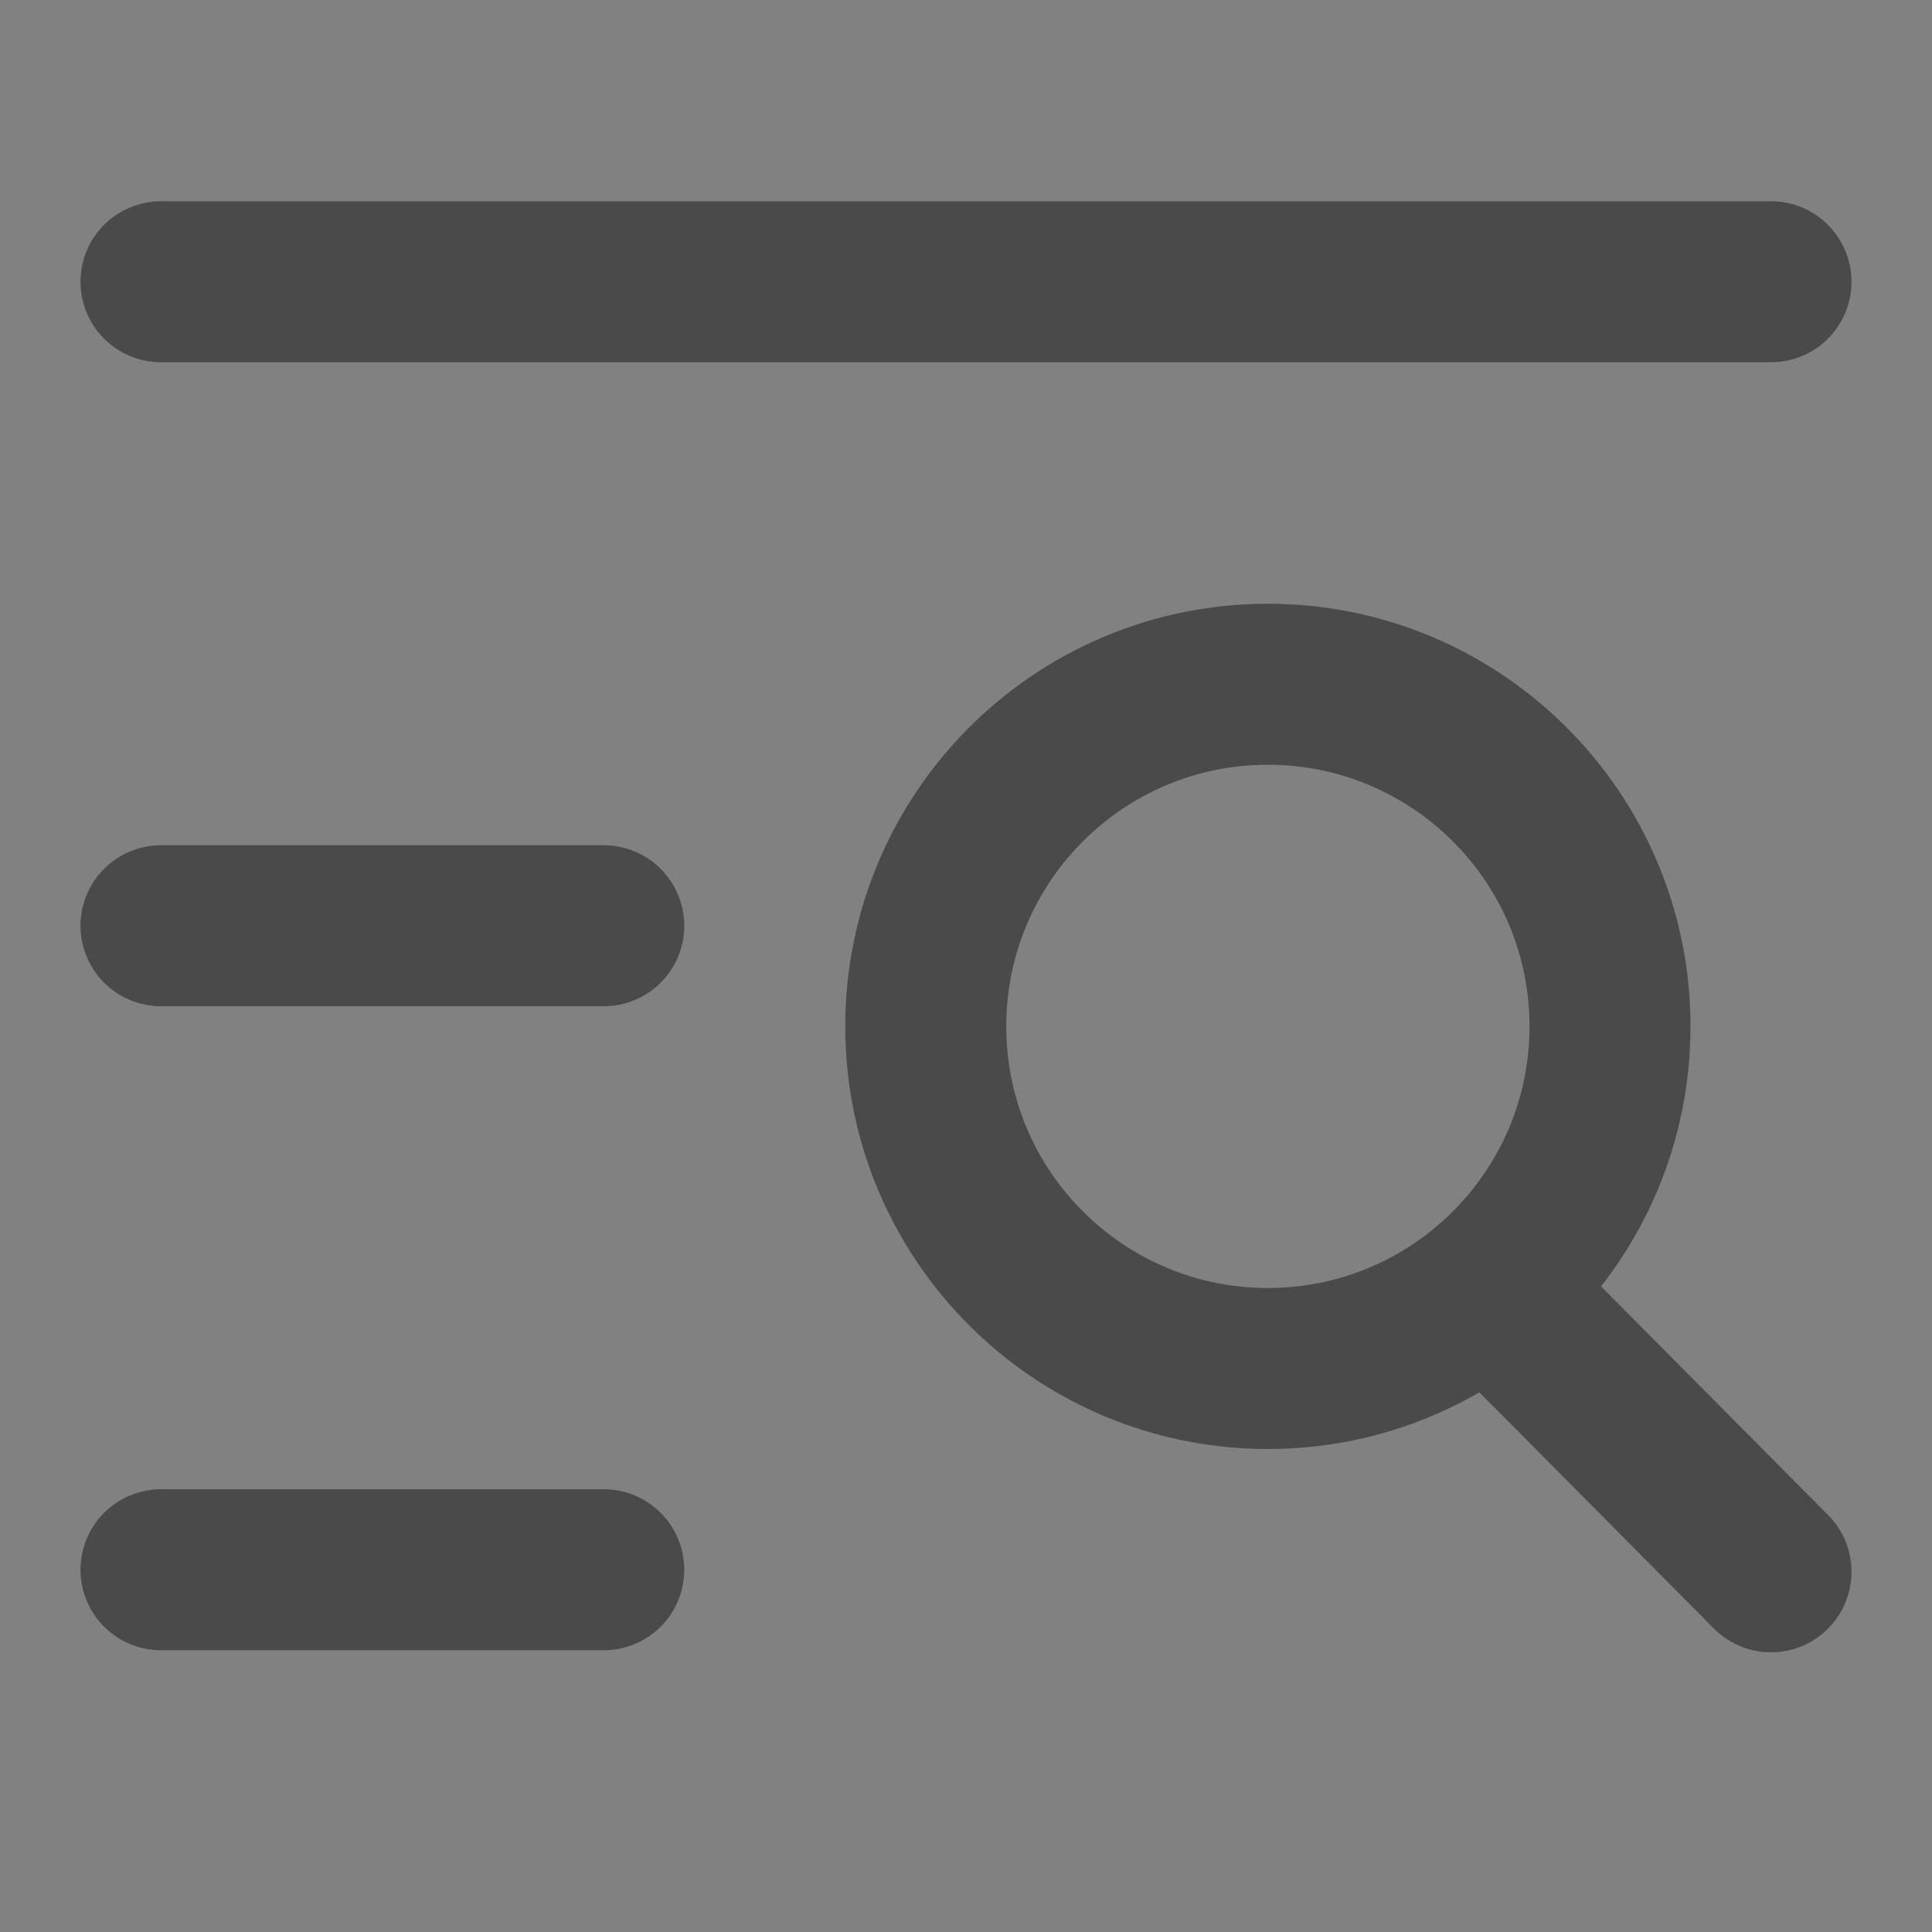
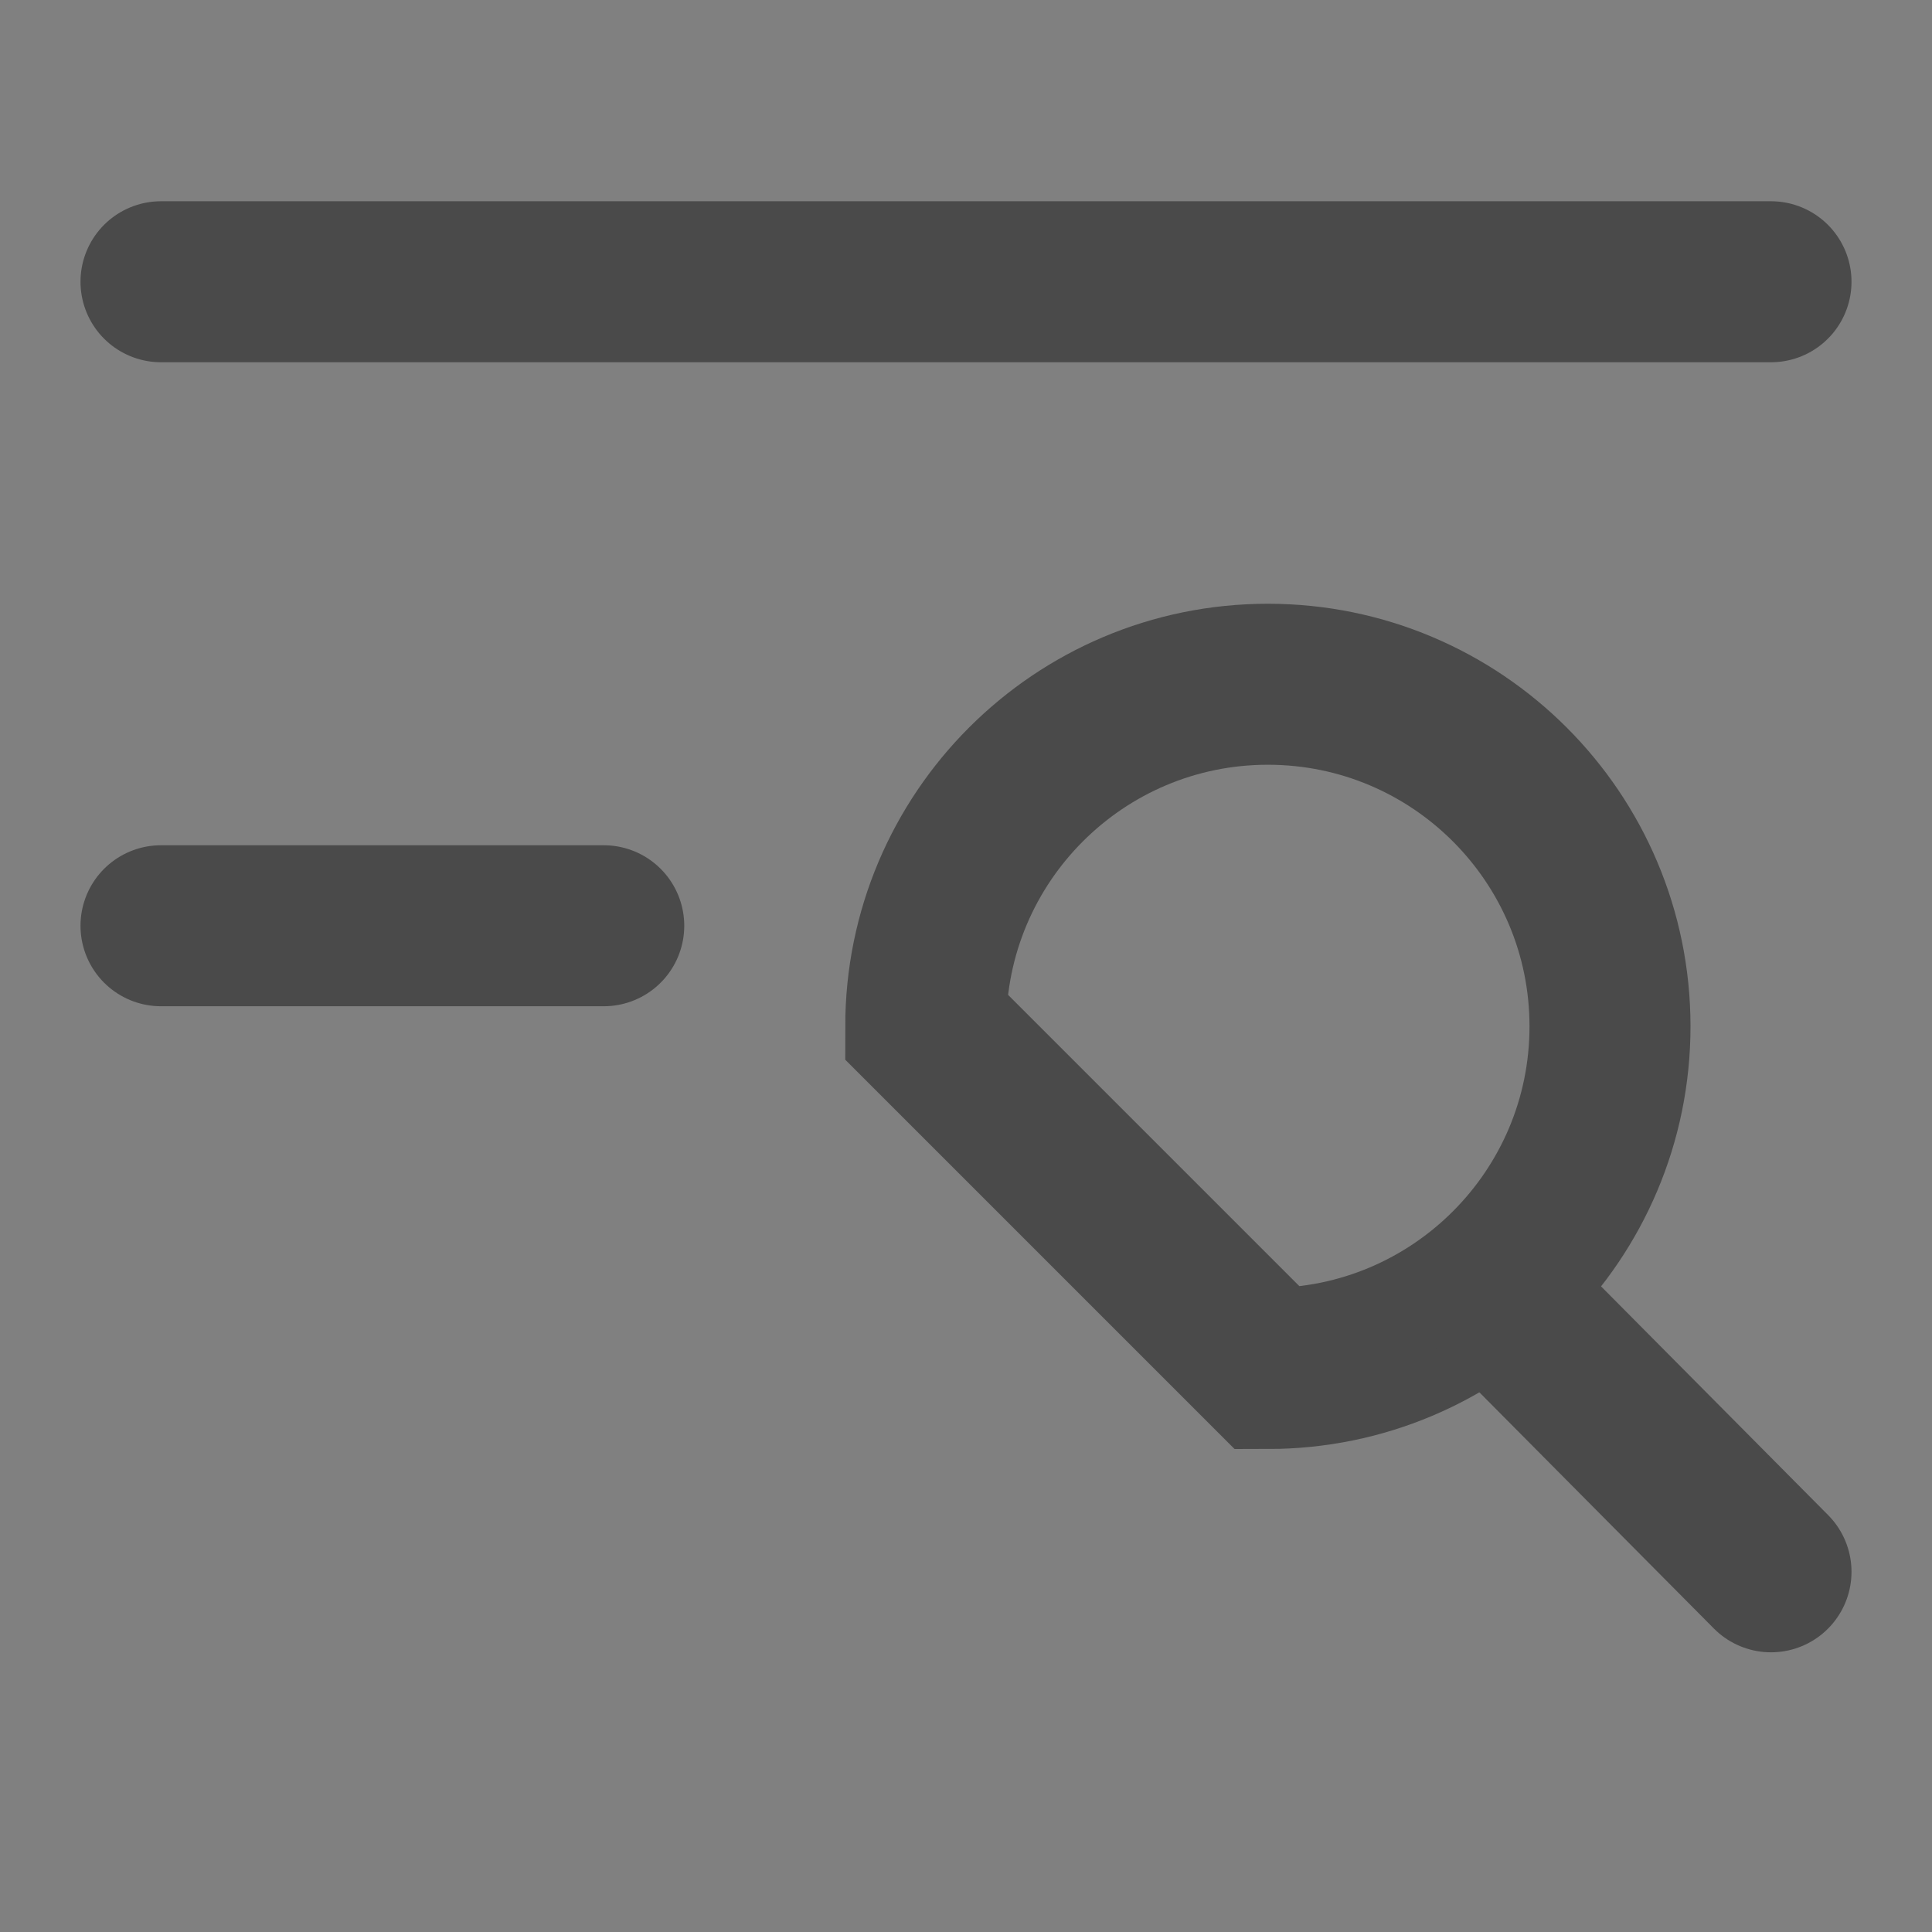
<svg xmlns="http://www.w3.org/2000/svg" width="24" height="24" viewBox="0 0 48 48" fill="none">
  <rect x="0" y="0" width="48" height="48" fill="#808080" stroke="none" />
-   <rect width="48" height="48" fill="white" fill-opacity="0.01" />
  <path d="M4 7H44" stroke="#4a4a4a" stroke-width="4" stroke-linecap="round" />
  <path d="M4 23H15" stroke="#4a4a4a" stroke-width="4" stroke-linecap="round" />
-   <path d="M4 39H15" stroke="#4a4a4a" stroke-width="4" stroke-linecap="round" />
-   <path d="M31.5 34C36.194 34 40 30.195 40 25.5C40 20.806 36.194 17 31.5 17C26.806 17 23 20.806 23 25.5C23 30.195 26.806 34 31.5 34Z" fill="none" stroke="#4a4a4a" stroke-width="4" />
+   <path d="M31.5 34C36.194 34 40 30.195 40 25.5C40 20.806 36.194 17 31.5 17C26.806 17 23 20.806 23 25.5Z" fill="none" stroke="#4a4a4a" stroke-width="4" />
  <path d="M37 32L44 39.051" stroke="#4a4a4a" stroke-width="4" stroke-linecap="round" />
</svg>